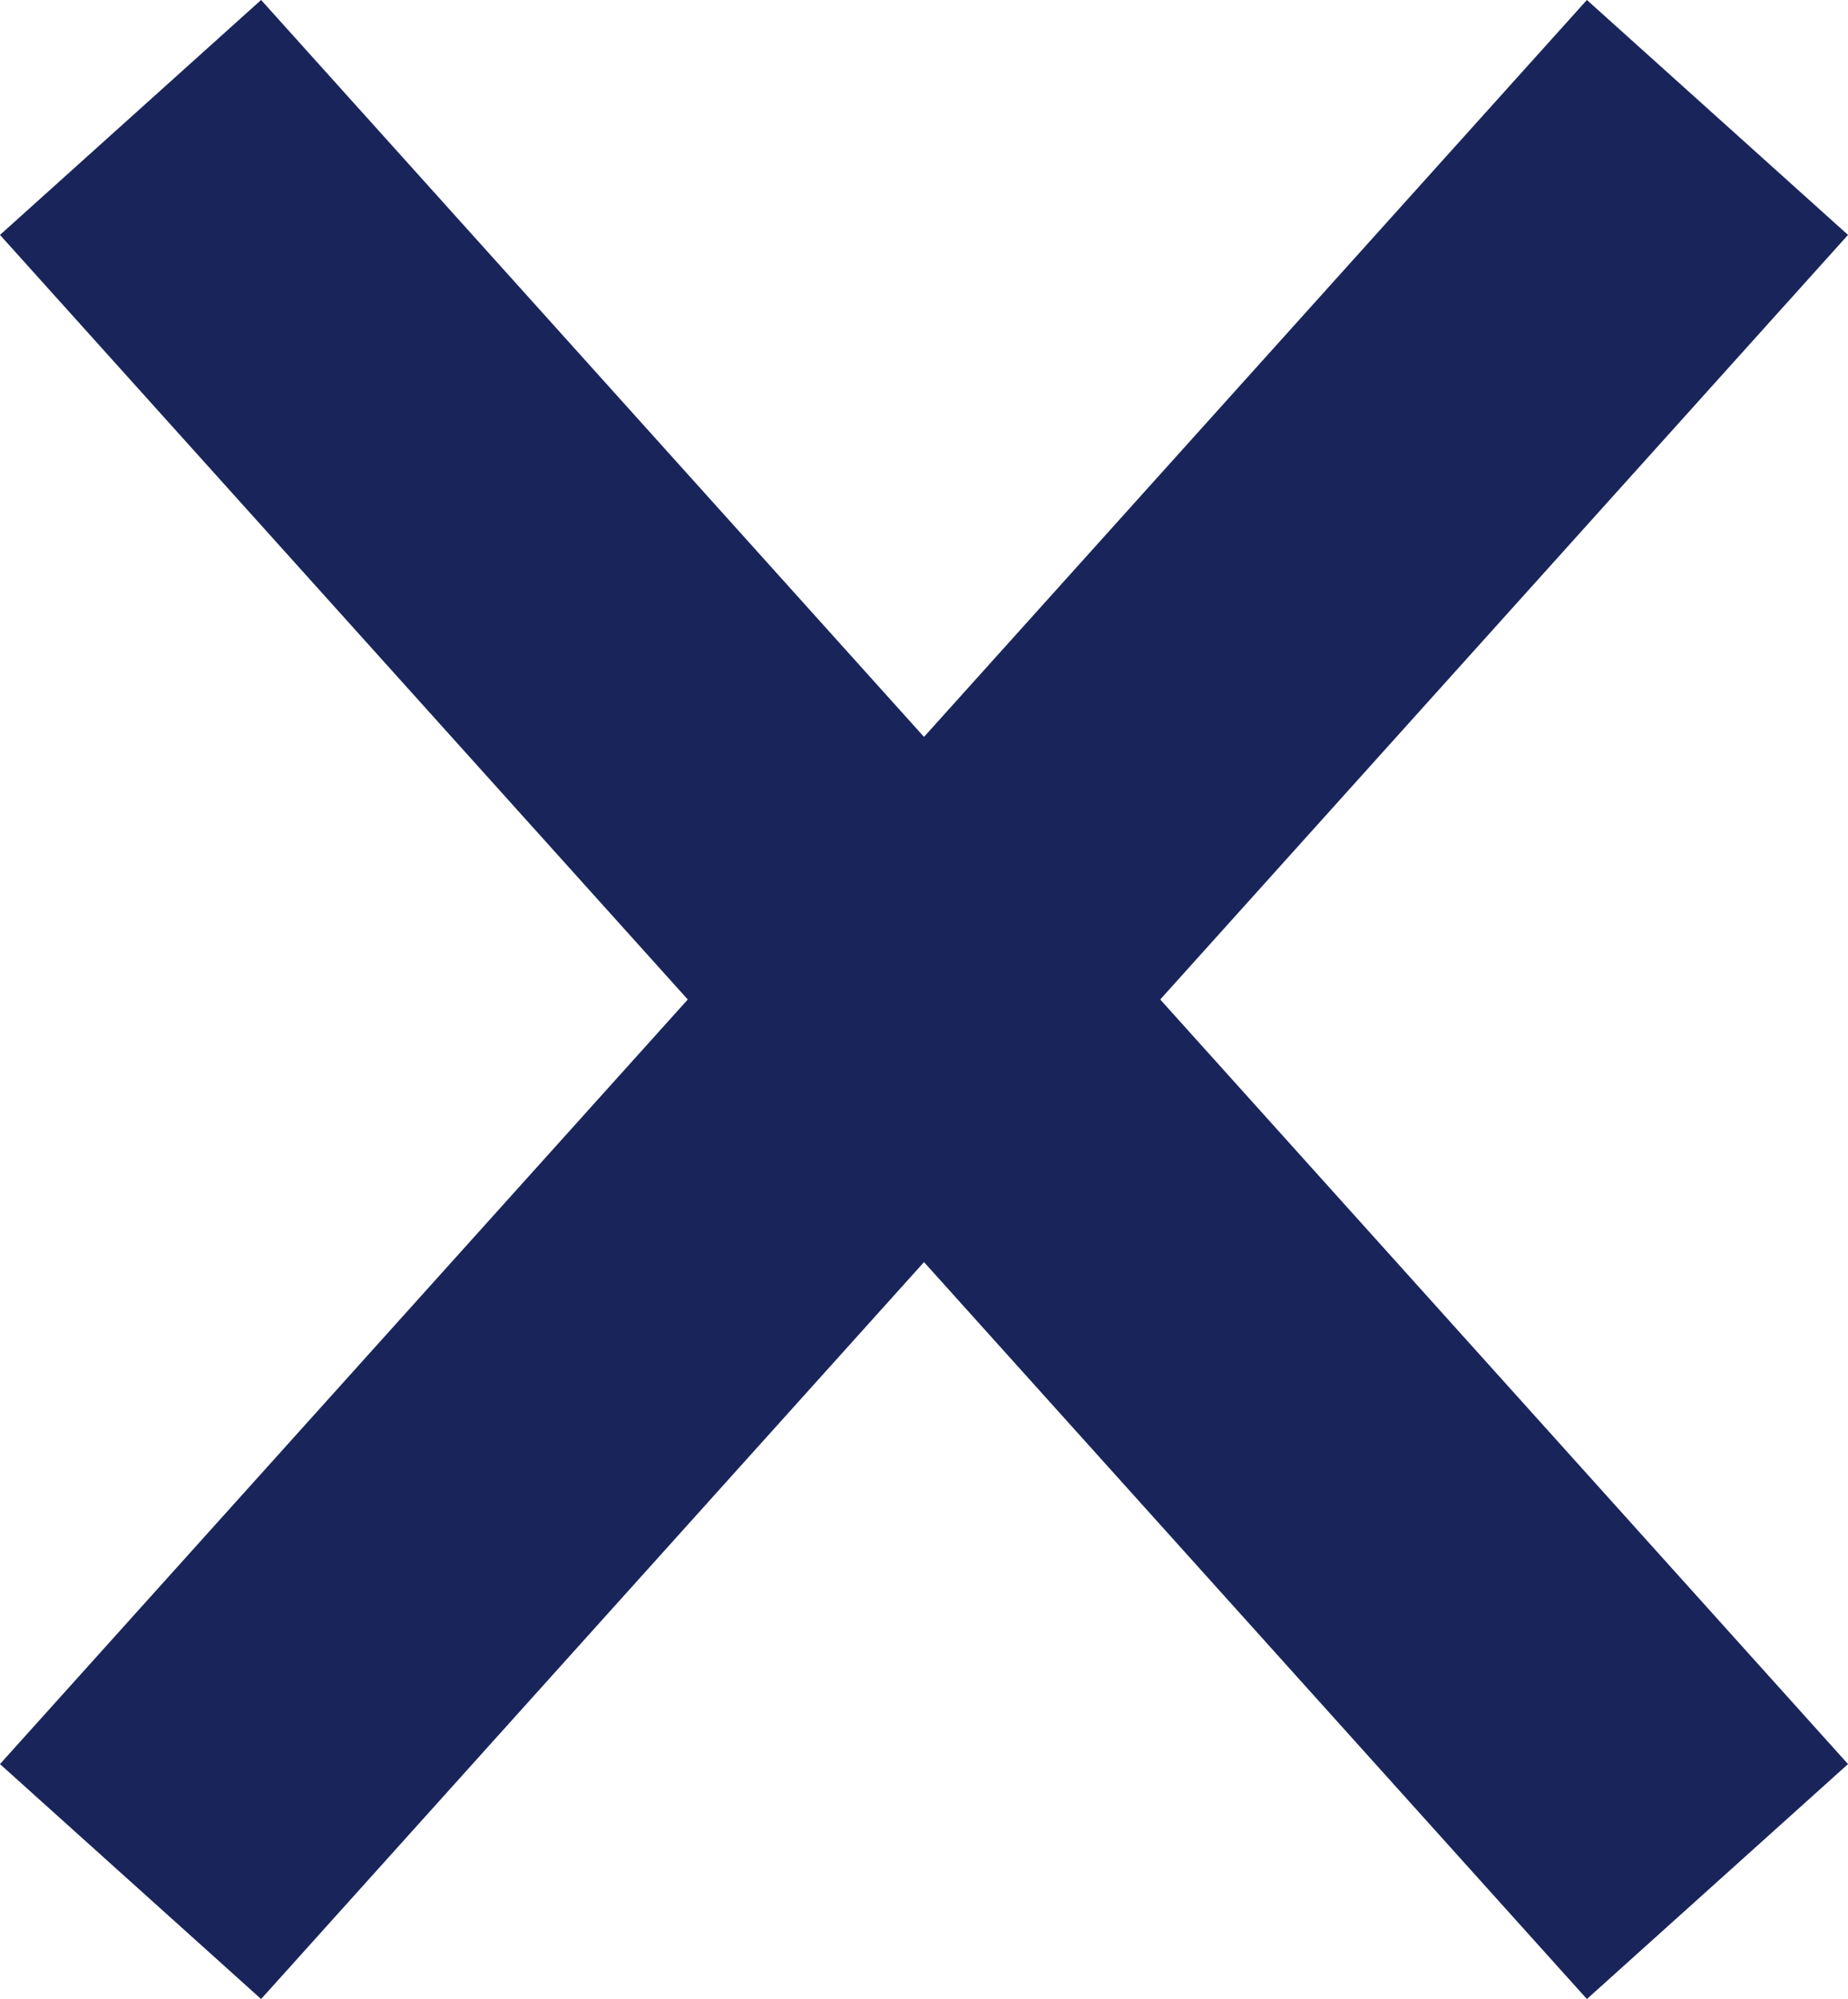
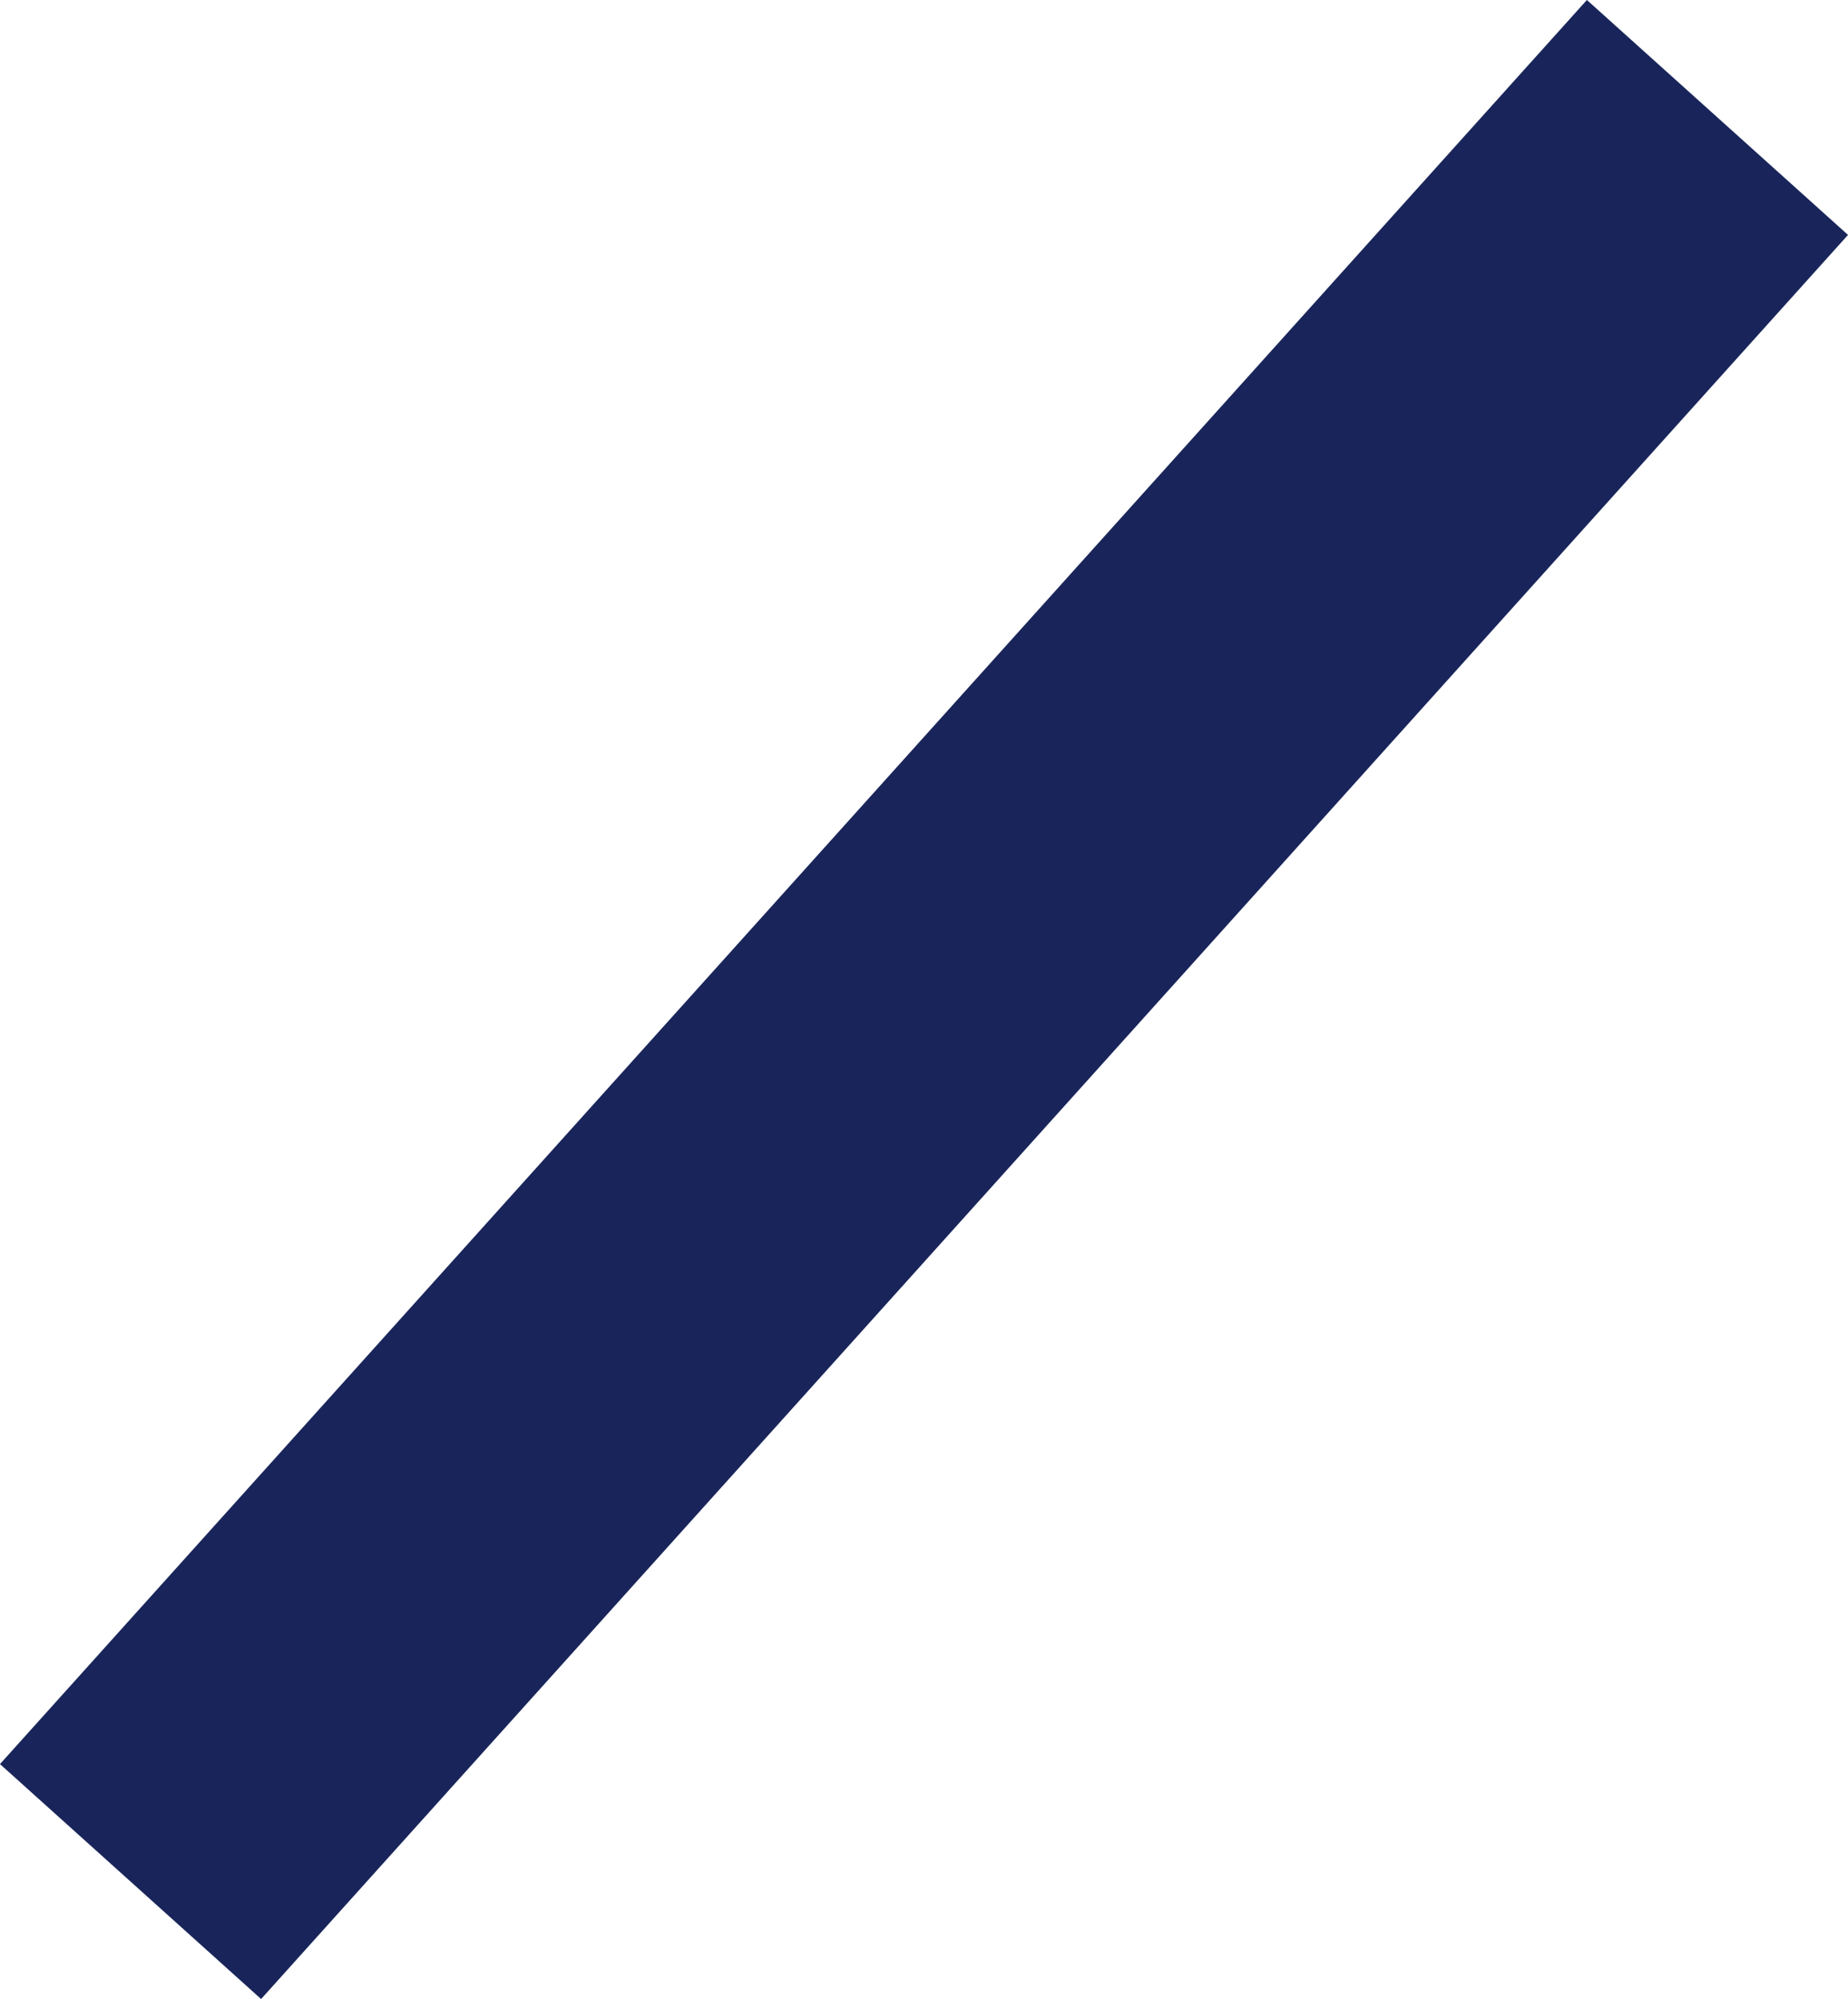
<svg xmlns="http://www.w3.org/2000/svg" width="15.784" height="17.073" viewBox="0 0 15.784 17.073">
  <g id="Cross" transform="translate(1.115 1.003)">
-     <path id="Line" d="M0,0,13.554,15.066" fill="none" stroke="#19255a" stroke-width="3" />
    <path id="Line-2" data-name="Line" d="M-12.991,0-26.545,15.066" transform="translate(26.545 0)" fill="none" stroke="#19255a" stroke-width="3" />
  </g>
</svg>